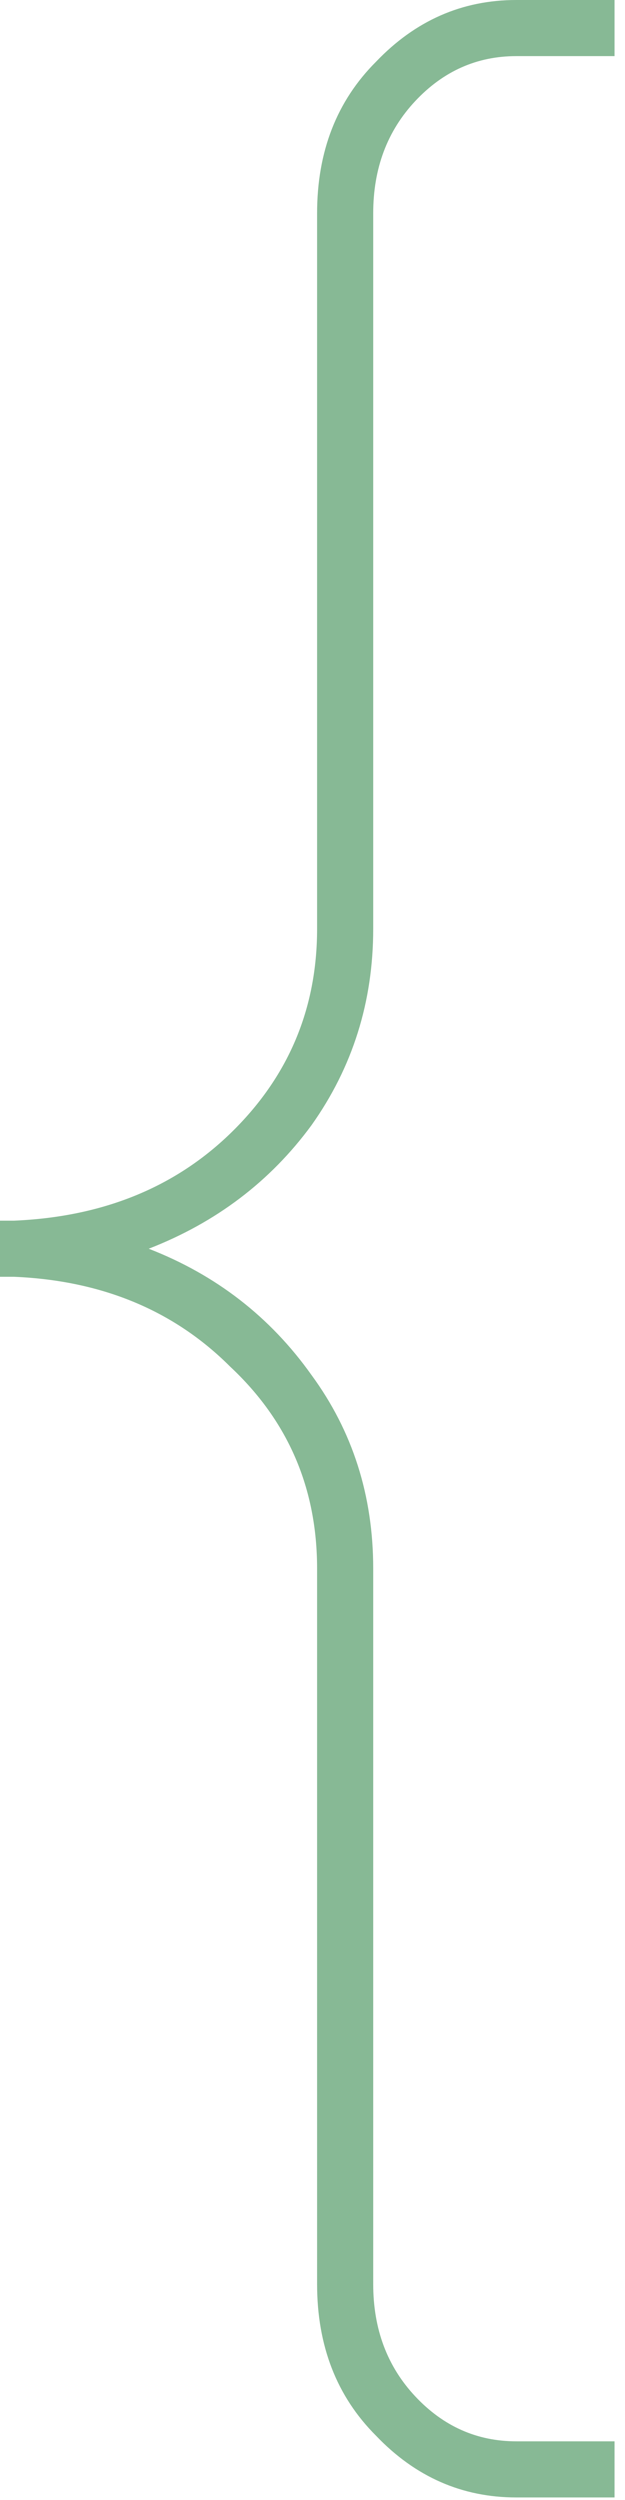
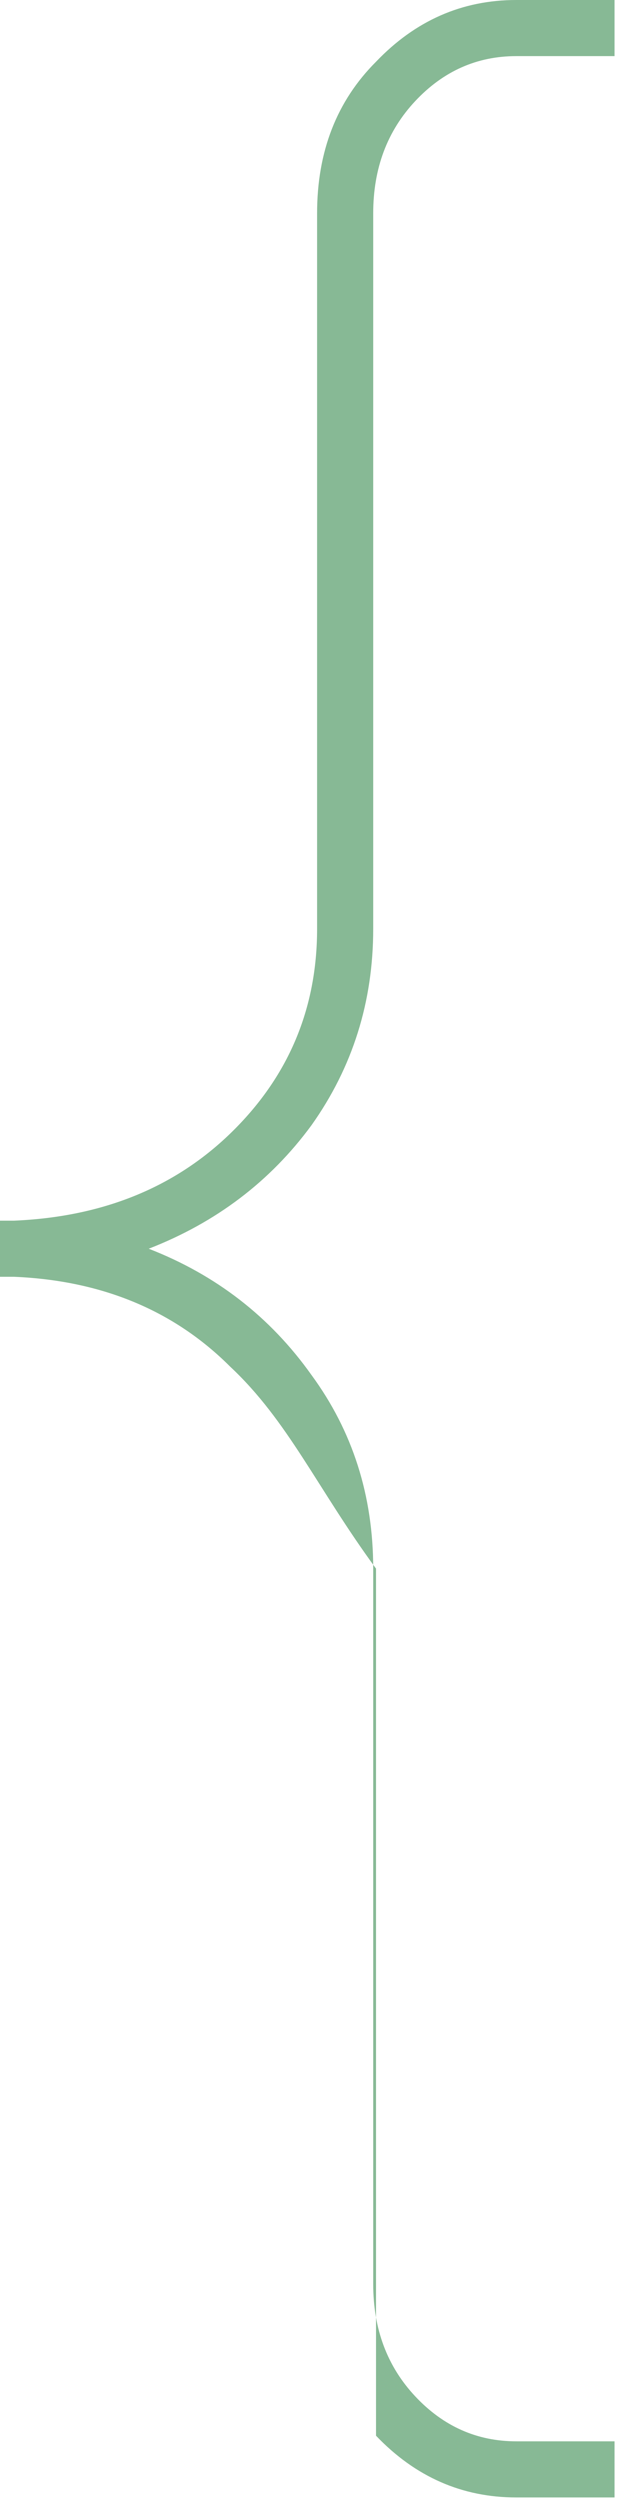
<svg xmlns="http://www.w3.org/2000/svg" width="49" height="196" viewBox="0 0 49 196" fill="none">
-   <path d="M40.48 -1.3113e-05H48.18V4.4H40.48C37.4 4.4 34.76 5.573 32.56 7.92C30.36 10.267 29.26 13.2 29.26 16.72V72.82C29.26 78.54 27.647 83.673 24.42 88.22C21.193 92.62 16.94 95.847 11.66 97.9C16.94 99.953 21.193 103.253 24.42 107.8C27.647 112.2 29.26 117.26 29.26 122.98V179.08C29.26 182.6 30.36 185.533 32.56 187.88C34.76 190.227 37.4 191.4 40.48 191.4H48.18V195.8H40.48C36.227 195.8 32.56 194.187 29.48 190.96C26.4 187.88 24.86 183.92 24.86 179.08V122.98C24.86 116.673 22.587 111.393 18.04 107.14C13.64 102.74 7.993 100.393 1.1 100.1H1.63913e-07V95.7H1.1C7.993 95.407 13.64 93.133 18.04 88.88C22.587 84.48 24.86 79.127 24.86 72.82V16.72C24.86 11.88 26.4 7.92 29.48 4.84C32.56 1.613 36.227 -1.3113e-05 40.48 -1.3113e-05Z" fill="#87B995" />
+   <path d="M40.48 -1.3113e-05H48.18V4.4H40.48C37.4 4.4 34.76 5.573 32.56 7.92C30.36 10.267 29.26 13.2 29.26 16.72V72.82C29.26 78.54 27.647 83.673 24.42 88.22C21.193 92.62 16.94 95.847 11.66 97.9C16.94 99.953 21.193 103.253 24.42 107.8C27.647 112.2 29.26 117.26 29.26 122.98V179.08C29.26 182.6 30.36 185.533 32.56 187.88C34.76 190.227 37.4 191.4 40.48 191.4H48.18V195.8H40.48C36.227 195.8 32.56 194.187 29.48 190.96V122.98C24.86 116.673 22.587 111.393 18.04 107.14C13.64 102.74 7.993 100.393 1.1 100.1H1.63913e-07V95.7H1.1C7.993 95.407 13.64 93.133 18.04 88.88C22.587 84.48 24.86 79.127 24.86 72.82V16.72C24.86 11.88 26.4 7.92 29.48 4.84C32.56 1.613 36.227 -1.3113e-05 40.48 -1.3113e-05Z" fill="#87B995" />
</svg>